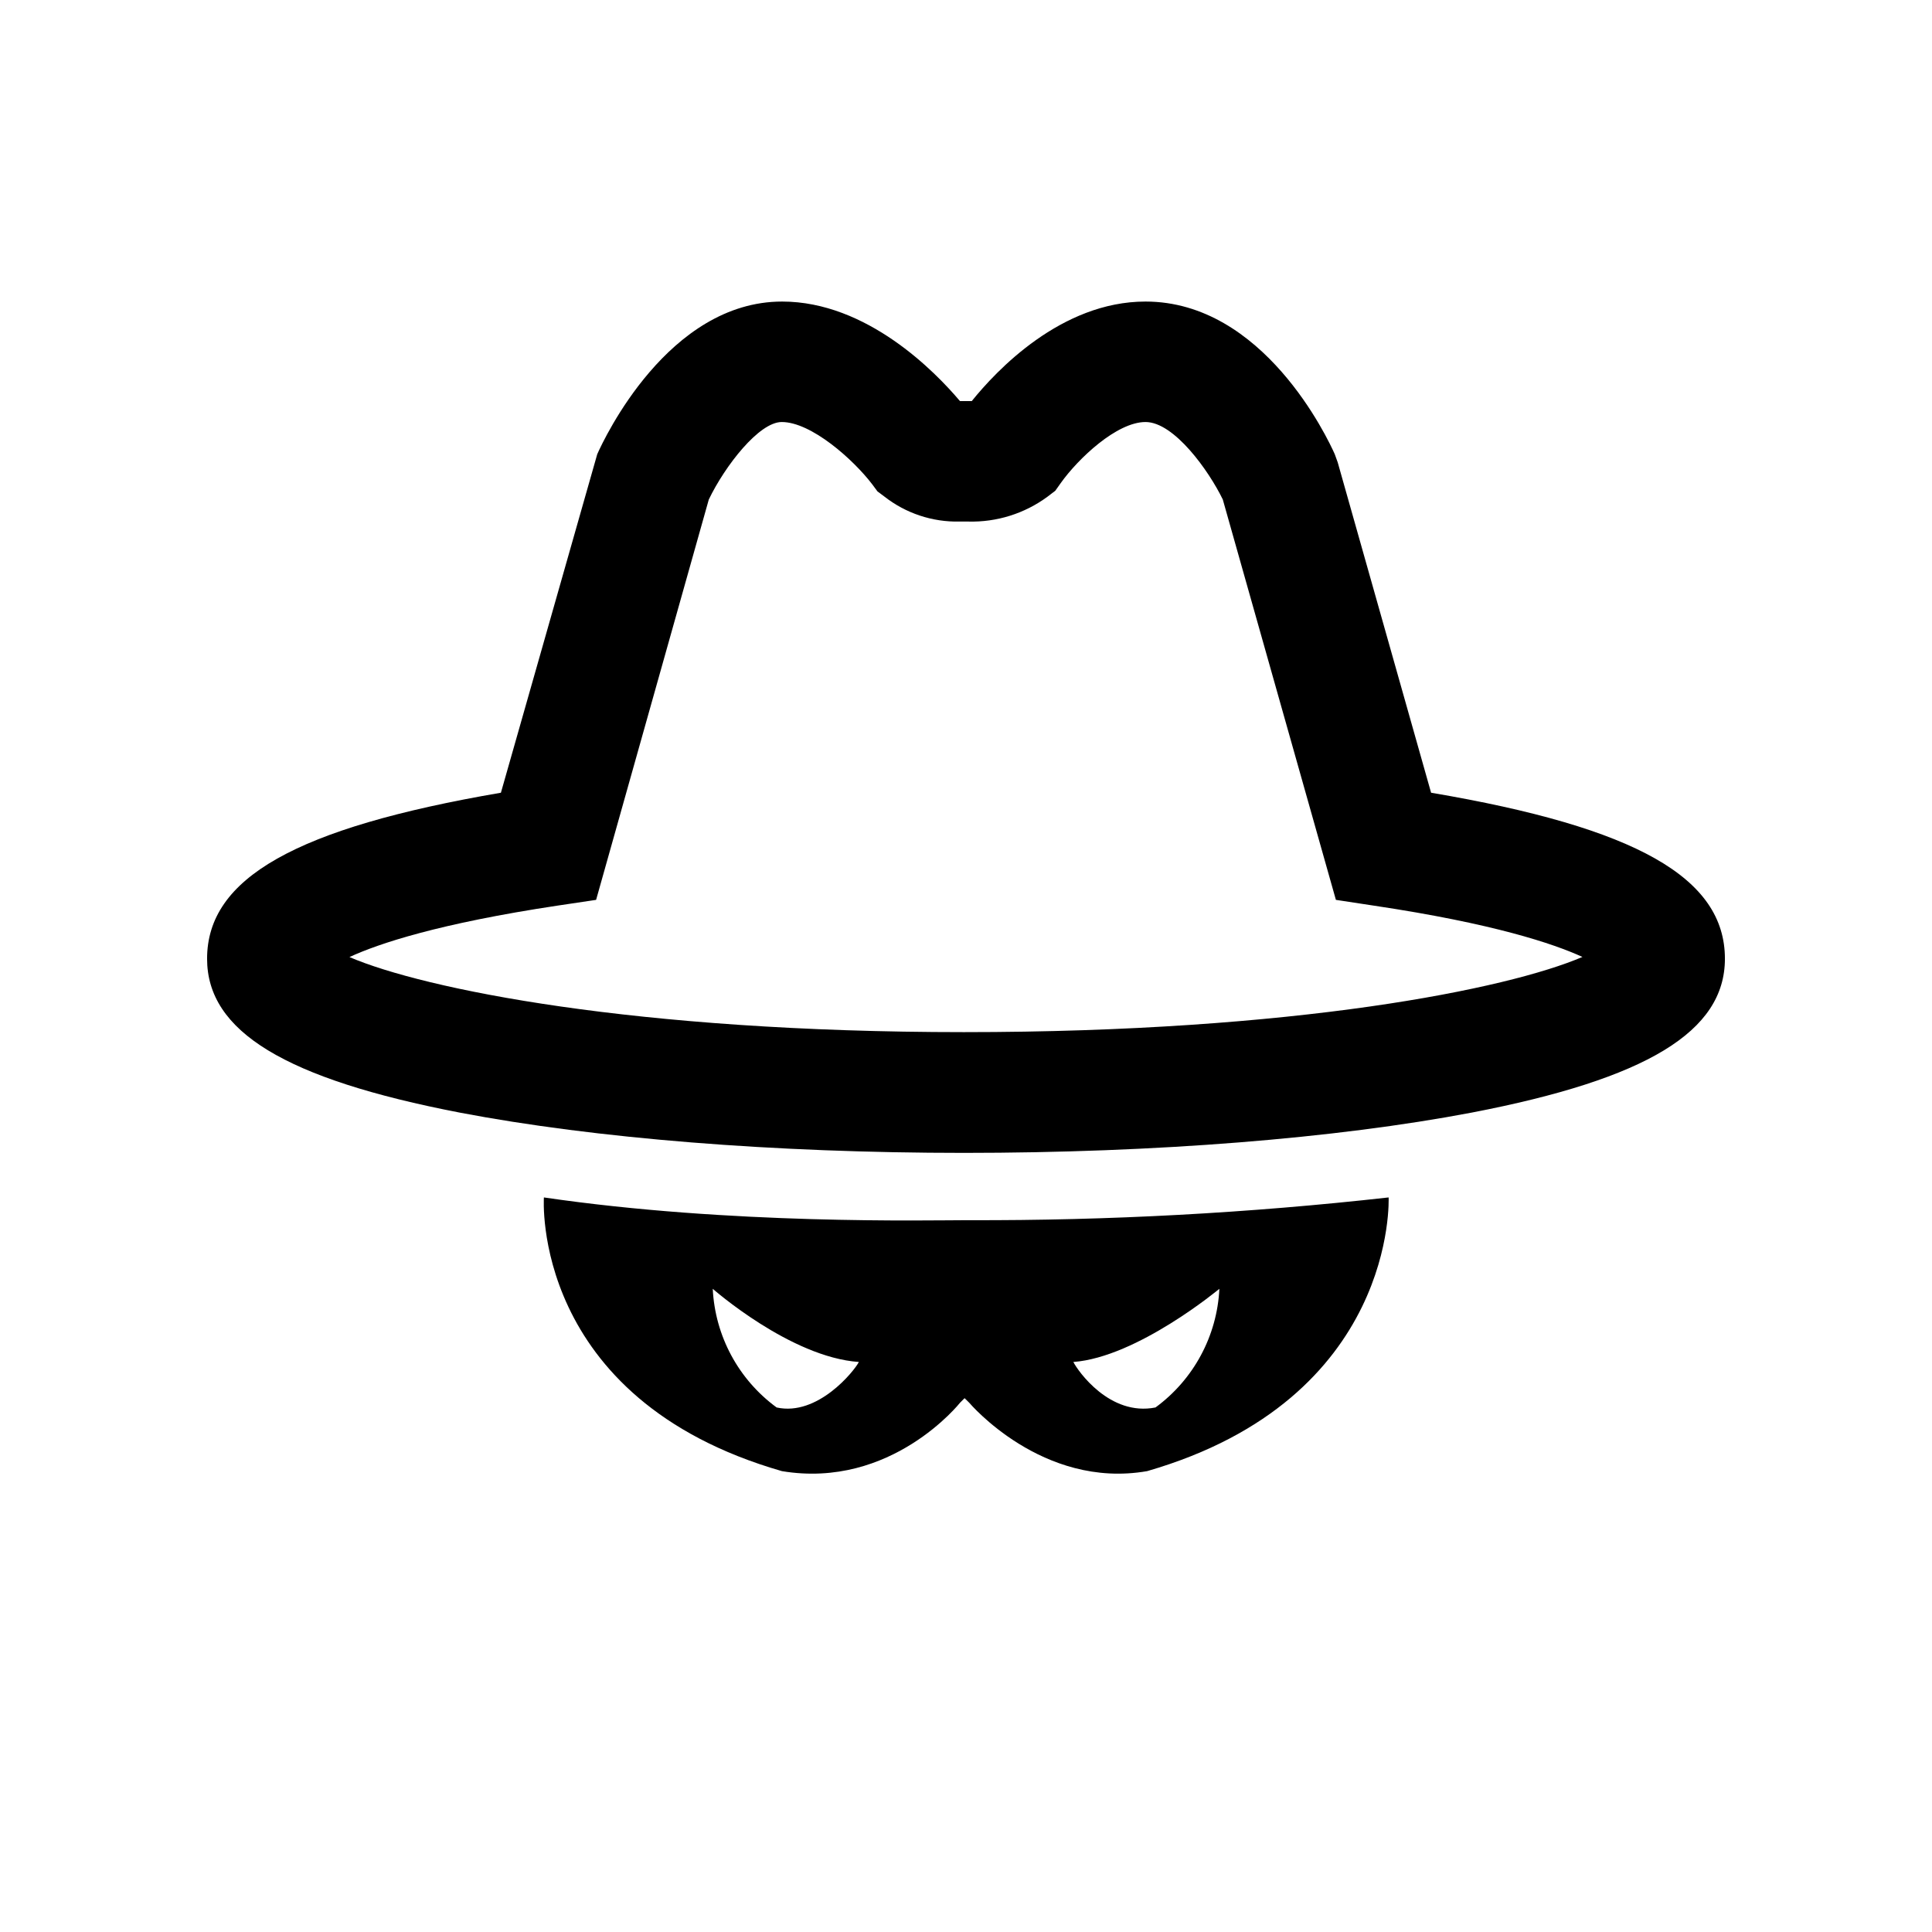
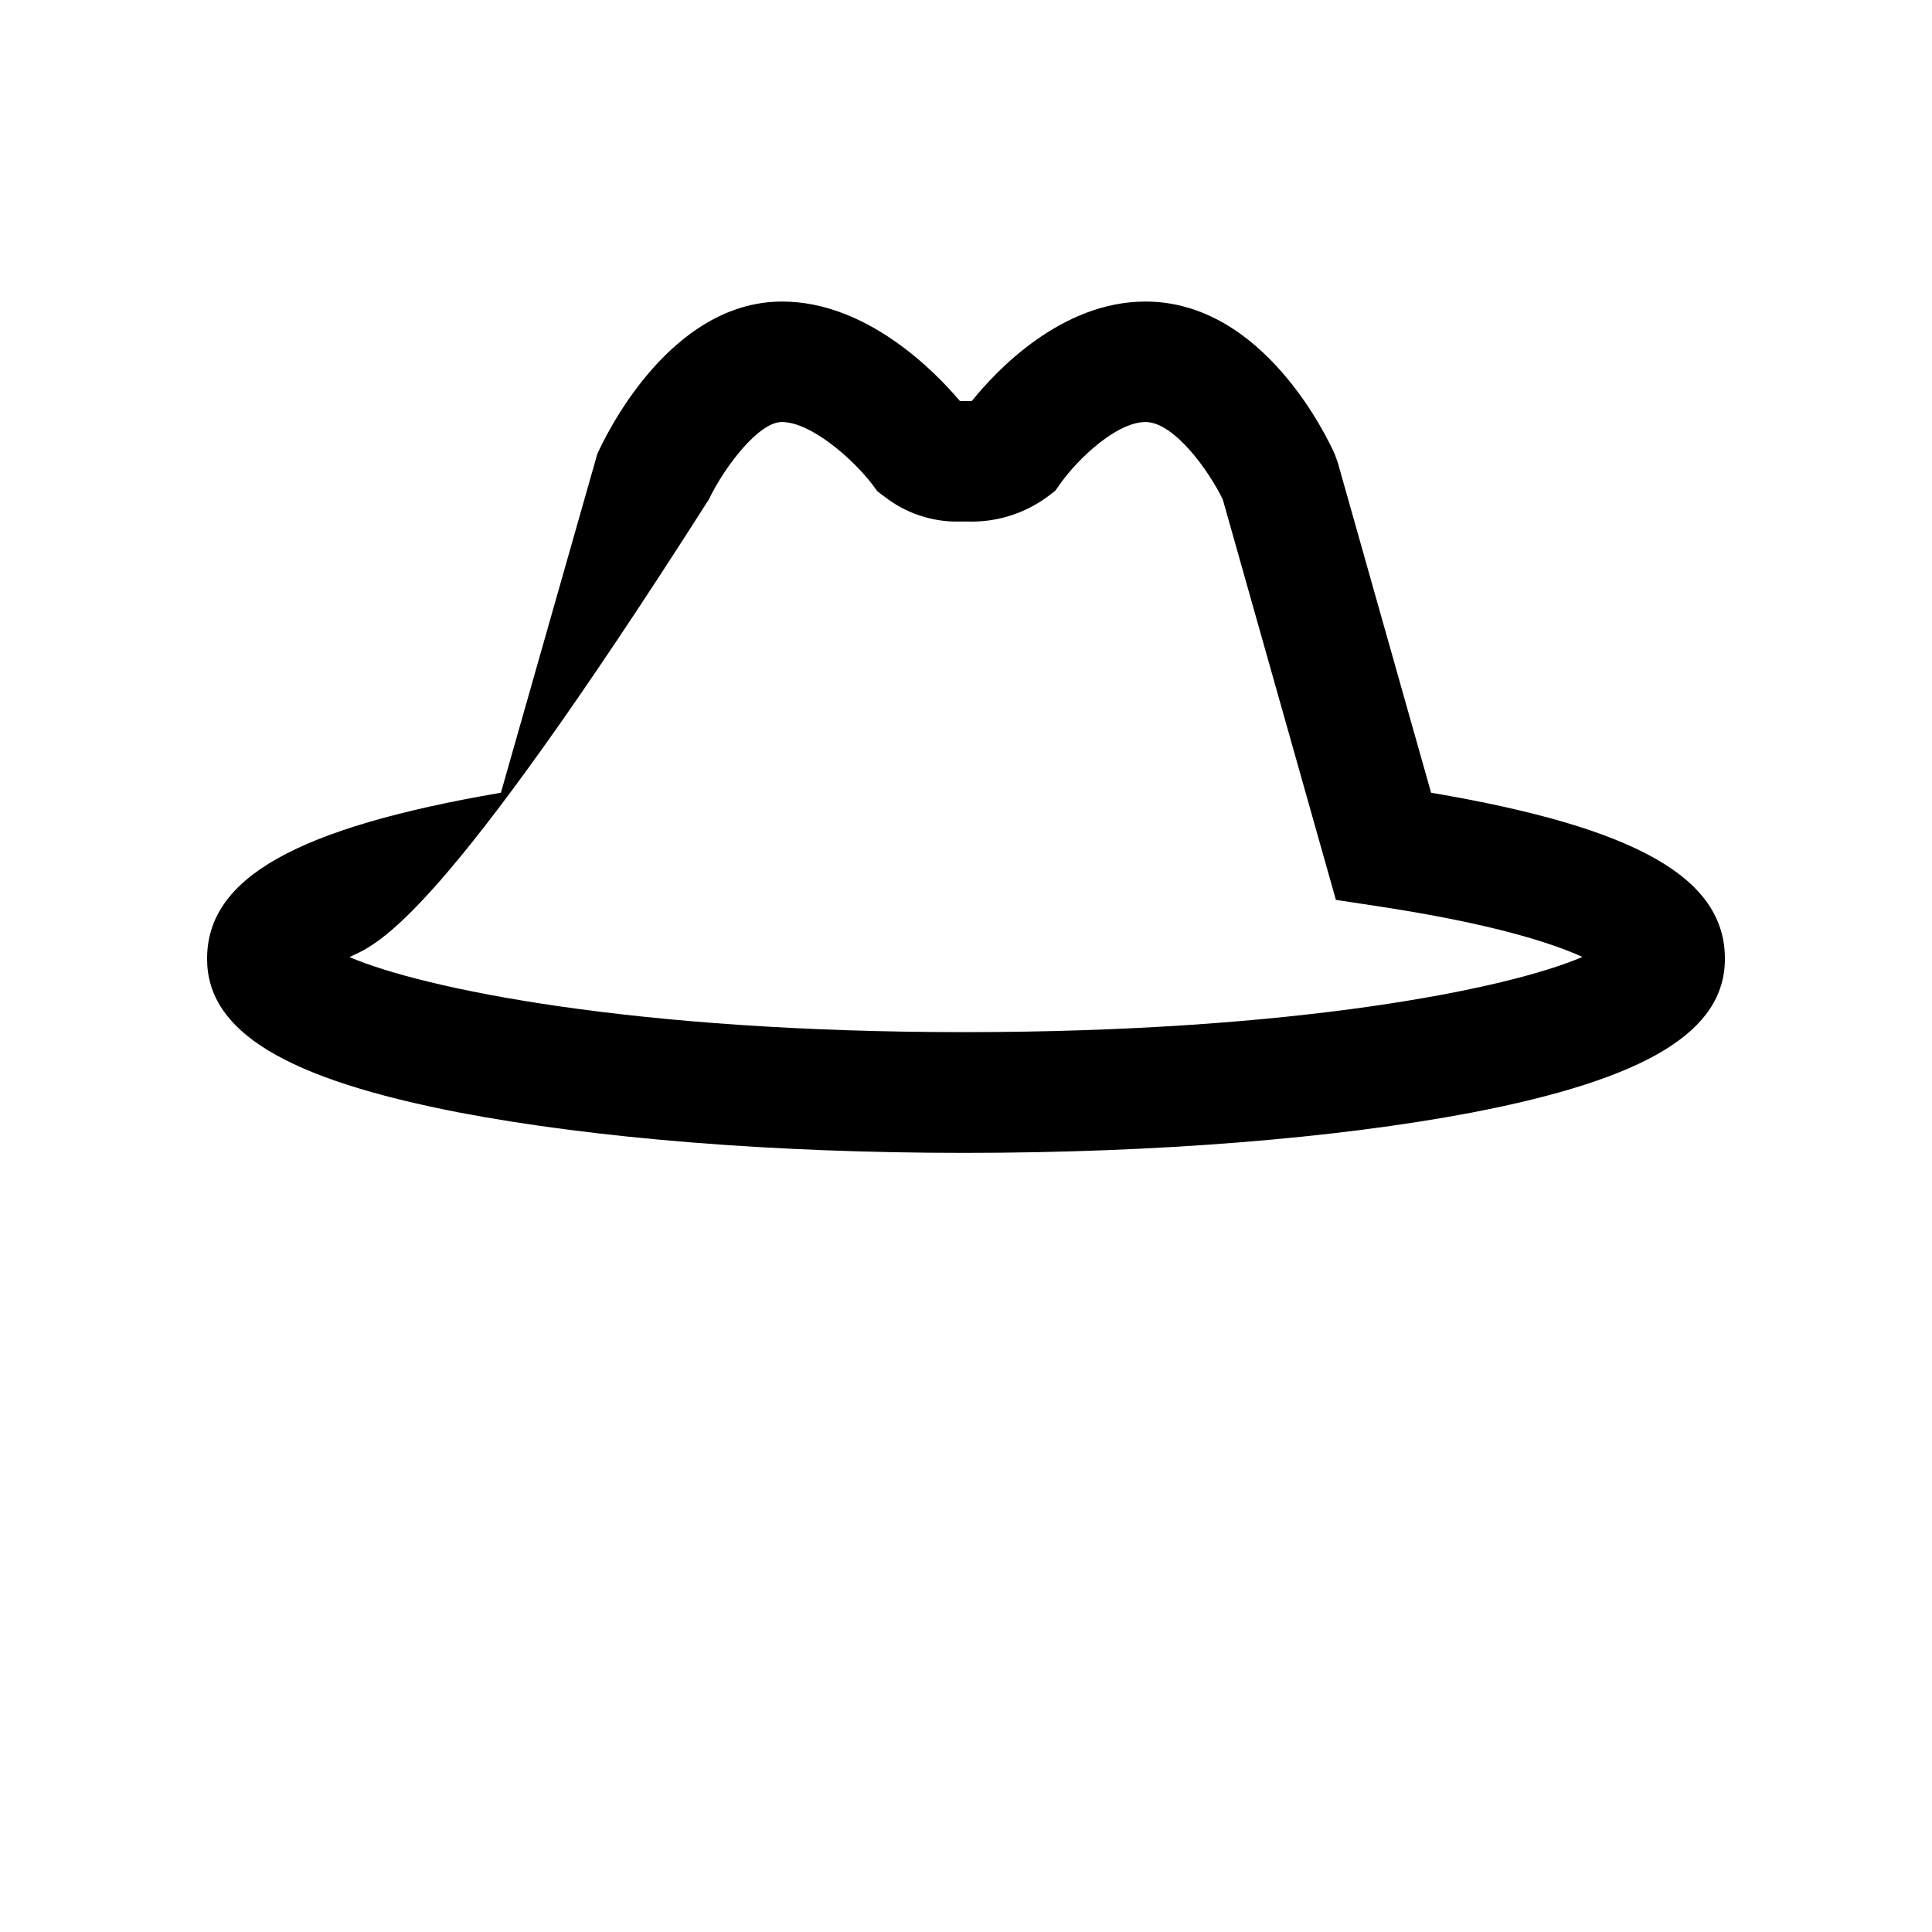
<svg xmlns="http://www.w3.org/2000/svg" width="48" height="48" xml:space="preserve" overflow="hidden">
  <defs>
    <clipPath id="clip0">
      <rect x="527" y="500" width="48" height="48" />
    </clipPath>
  </defs>
  <g clip-path="url(#clip0)" transform="translate(-527 -500)">
-     <path d="M544.708 532.02C544.765 533.192 545.348 534.275 546.295 534.968 547.315 535.195 548.225 534.062 548.338 533.838 546.638 533.72 544.708 532.02 544.708 532.02ZM557.295 532.02C557.295 532.02 555.255 533.72 553.667 533.838 553.78 534.062 554.573 535.195 555.708 534.968 556.654 534.275 557.238 533.192 557.295 532.02ZM540.513 529.75C545.165 530.432 550.037 530.315 551.06 530.315 554.548 530.327 558.034 530.138 561.5 529.75 561.5 529.75 561.727 534.75 555.5 536.55 552.893 537.003 551.08 534.85 551.08 534.85L550.965 534.737 550.852 534.85C550.852 534.85 549.15 537.003 546.427 536.55 540.172 534.75 540.513 529.75 540.513 529.75Z" />
-     <path d="M550.948 528.643C546.237 528.643 541.79 528.285 538.425 527.643 534.083 526.805 532.145 525.625 532.145 523.82 532.145 521.82 534.34 520.57 539.445 519.695L541.838 511.285C542.01 510.897 543.605 507.492 546.432 507.492 548.542 507.492 550.24 509.242 550.85 509.965L551.143 509.965C551.747 509.215 553.36 507.492 555.46 507.492 558.393 507.492 559.99 510.897 560.162 511.285L560.235 511.487 562.555 519.695C567.66 520.56 569.855 521.81 569.855 523.82 569.855 525.628 567.915 526.805 563.56 527.643 560.182 528.285 555.703 528.643 550.948 528.643ZM535.682 523.778C537.53 524.57 542.765 525.643 550.948 525.643 559.198 525.643 564.46 524.57 566.315 523.775 565.59 523.443 564.1 522.945 561.15 522.503L560.19 522.357 557.38 512.41C557.035 511.698 556.172 510.485 555.46 510.485 554.747 510.485 553.79 511.39 553.355 512L553.218 512.193 553.025 512.34C552.456 512.76 551.762 512.977 551.055 512.958L550.84 512.958C550.163 512.973 549.502 512.753 548.97 512.335L548.8 512.208 548.672 512.035C548.198 511.413 547.155 510.485 546.422 510.485 545.857 510.485 545.01 511.578 544.61 512.41L541.81 522.357 540.85 522.5C537.898 522.945 536.407 523.443 535.682 523.778Z" />
+     <path d="M550.948 528.643C546.237 528.643 541.79 528.285 538.425 527.643 534.083 526.805 532.145 525.625 532.145 523.82 532.145 521.82 534.34 520.57 539.445 519.695L541.838 511.285C542.01 510.897 543.605 507.492 546.432 507.492 548.542 507.492 550.24 509.242 550.85 509.965L551.143 509.965C551.747 509.215 553.36 507.492 555.46 507.492 558.393 507.492 559.99 510.897 560.162 511.285L560.235 511.487 562.555 519.695C567.66 520.56 569.855 521.81 569.855 523.82 569.855 525.628 567.915 526.805 563.56 527.643 560.182 528.285 555.703 528.643 550.948 528.643ZM535.682 523.778C537.53 524.57 542.765 525.643 550.948 525.643 559.198 525.643 564.46 524.57 566.315 523.775 565.59 523.443 564.1 522.945 561.15 522.503L560.19 522.357 557.38 512.41C557.035 511.698 556.172 510.485 555.46 510.485 554.747 510.485 553.79 511.39 553.355 512L553.218 512.193 553.025 512.34C552.456 512.76 551.762 512.977 551.055 512.958L550.84 512.958C550.163 512.973 549.502 512.753 548.97 512.335L548.8 512.208 548.672 512.035C548.198 511.413 547.155 510.485 546.422 510.485 545.857 510.485 545.01 511.578 544.61 512.41C537.898 522.945 536.407 523.443 535.682 523.778Z" />
  </g>
</svg>